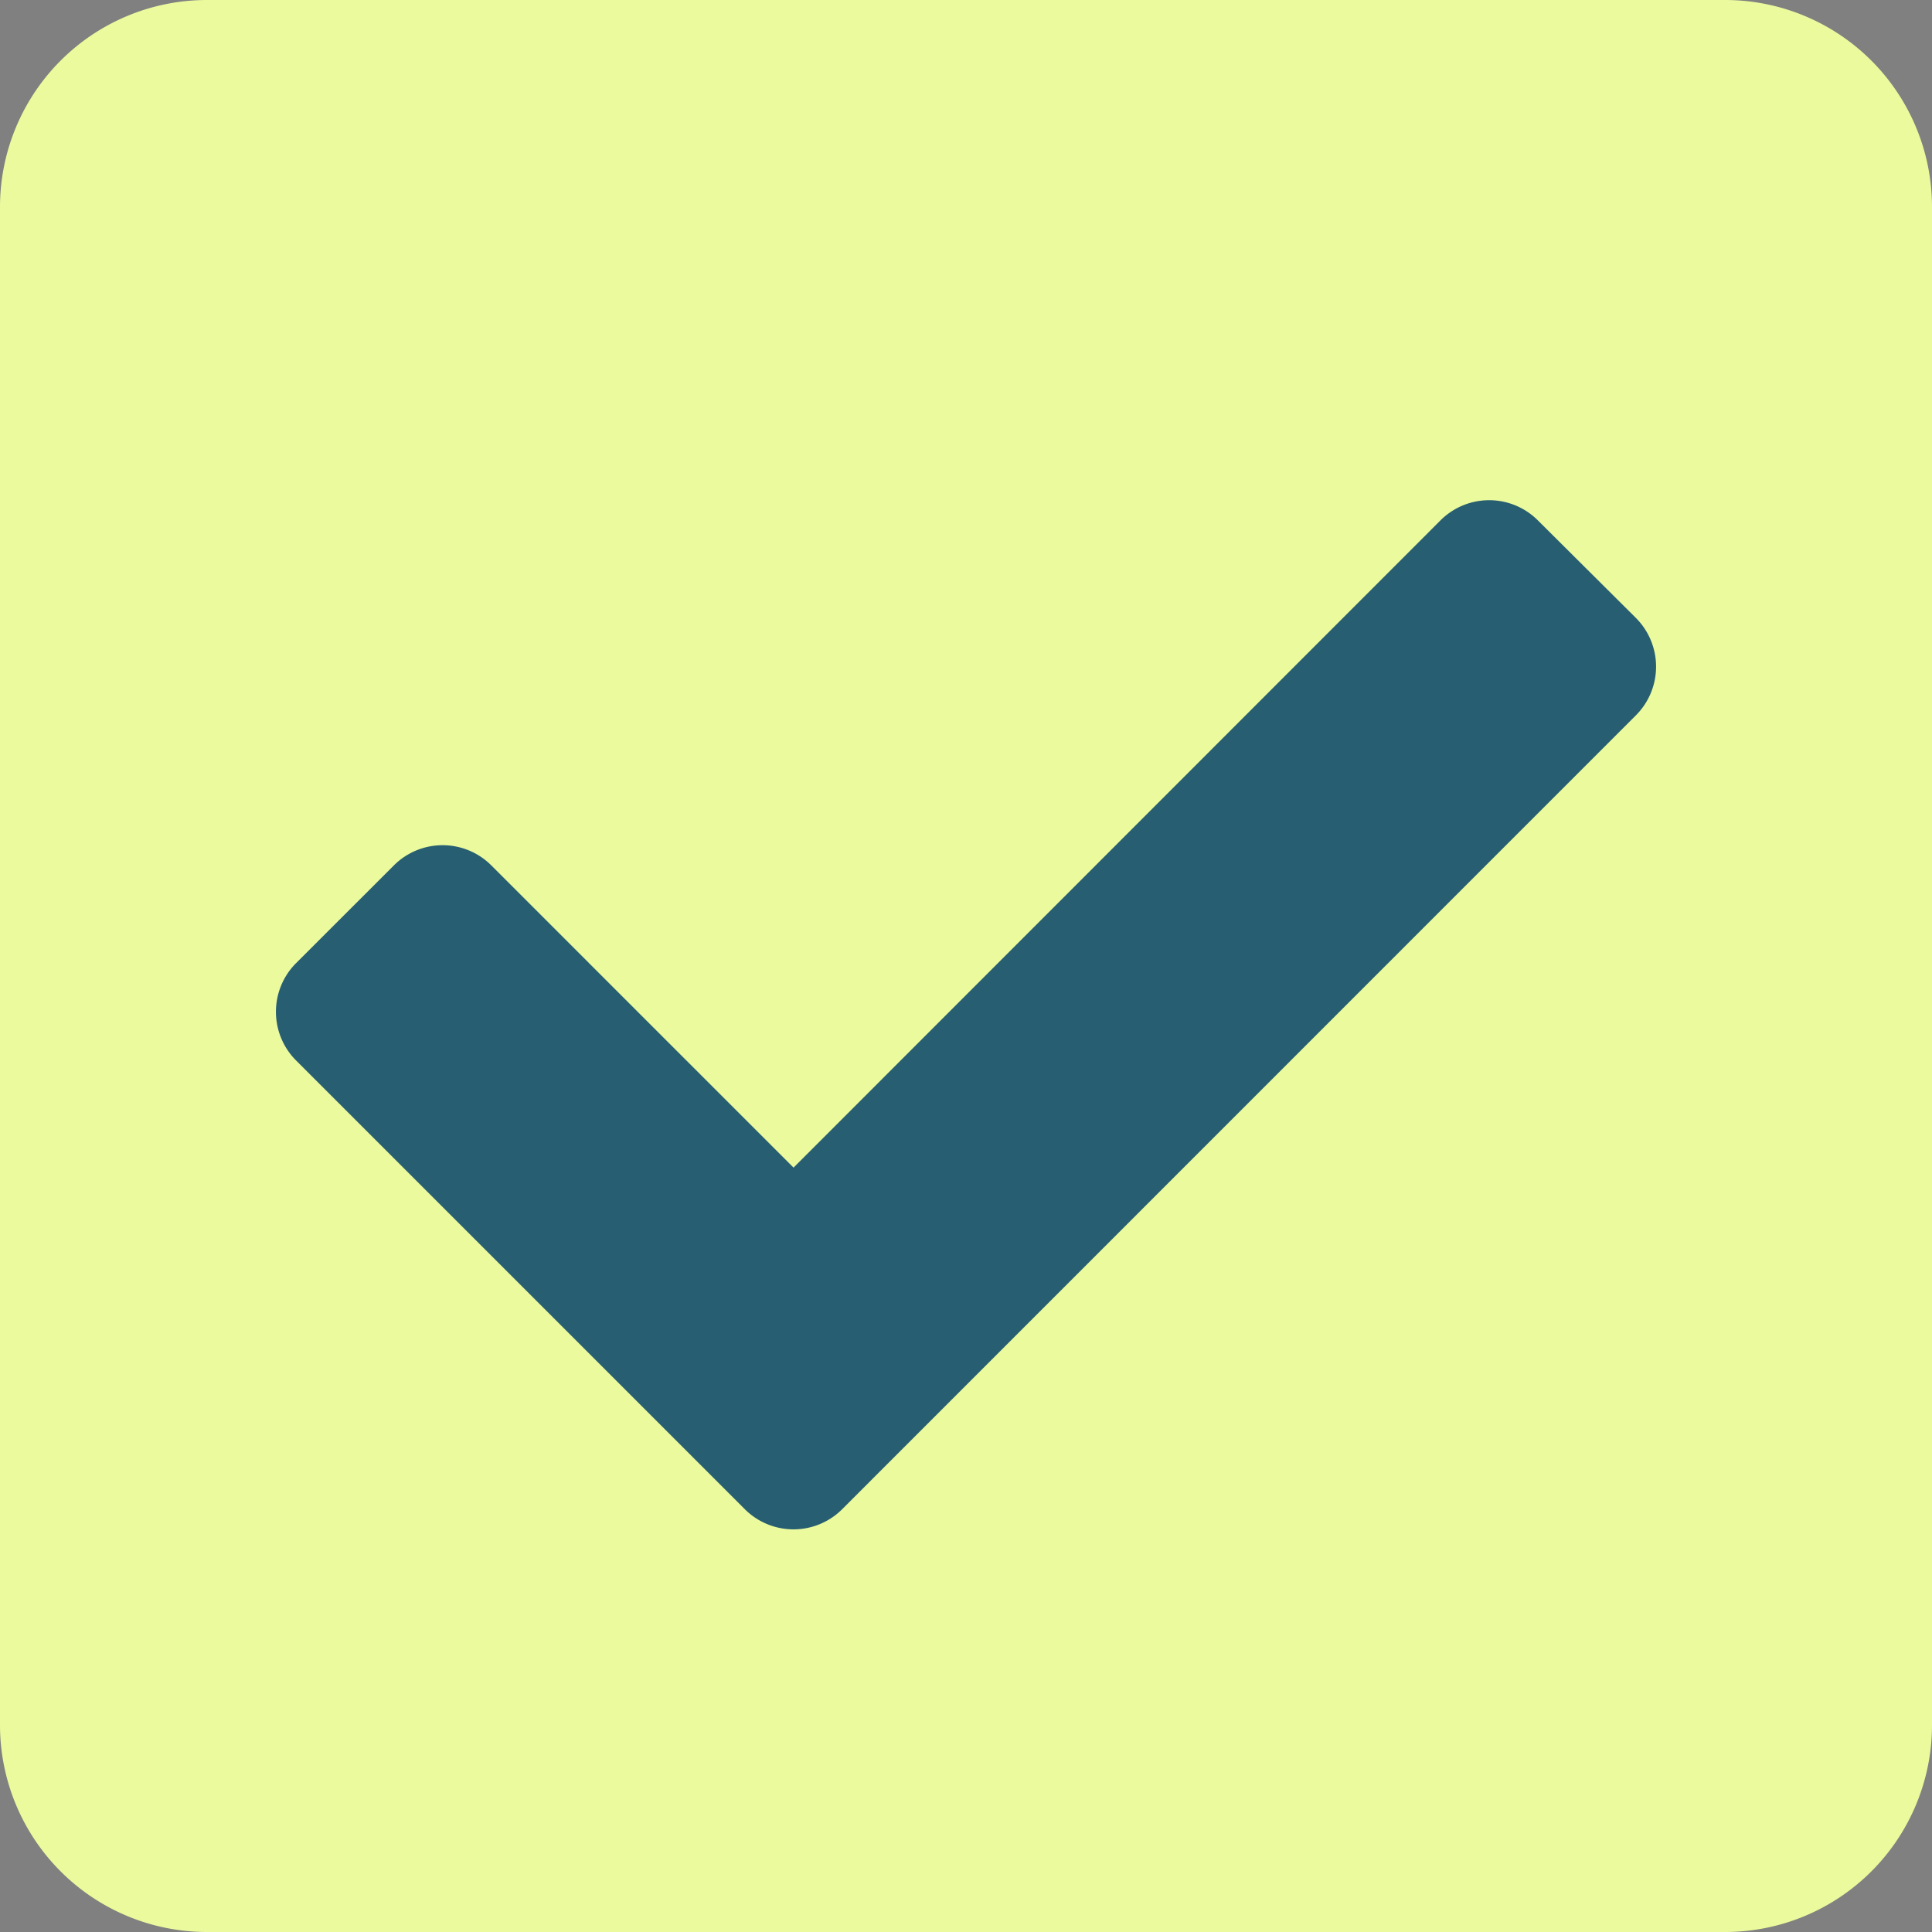
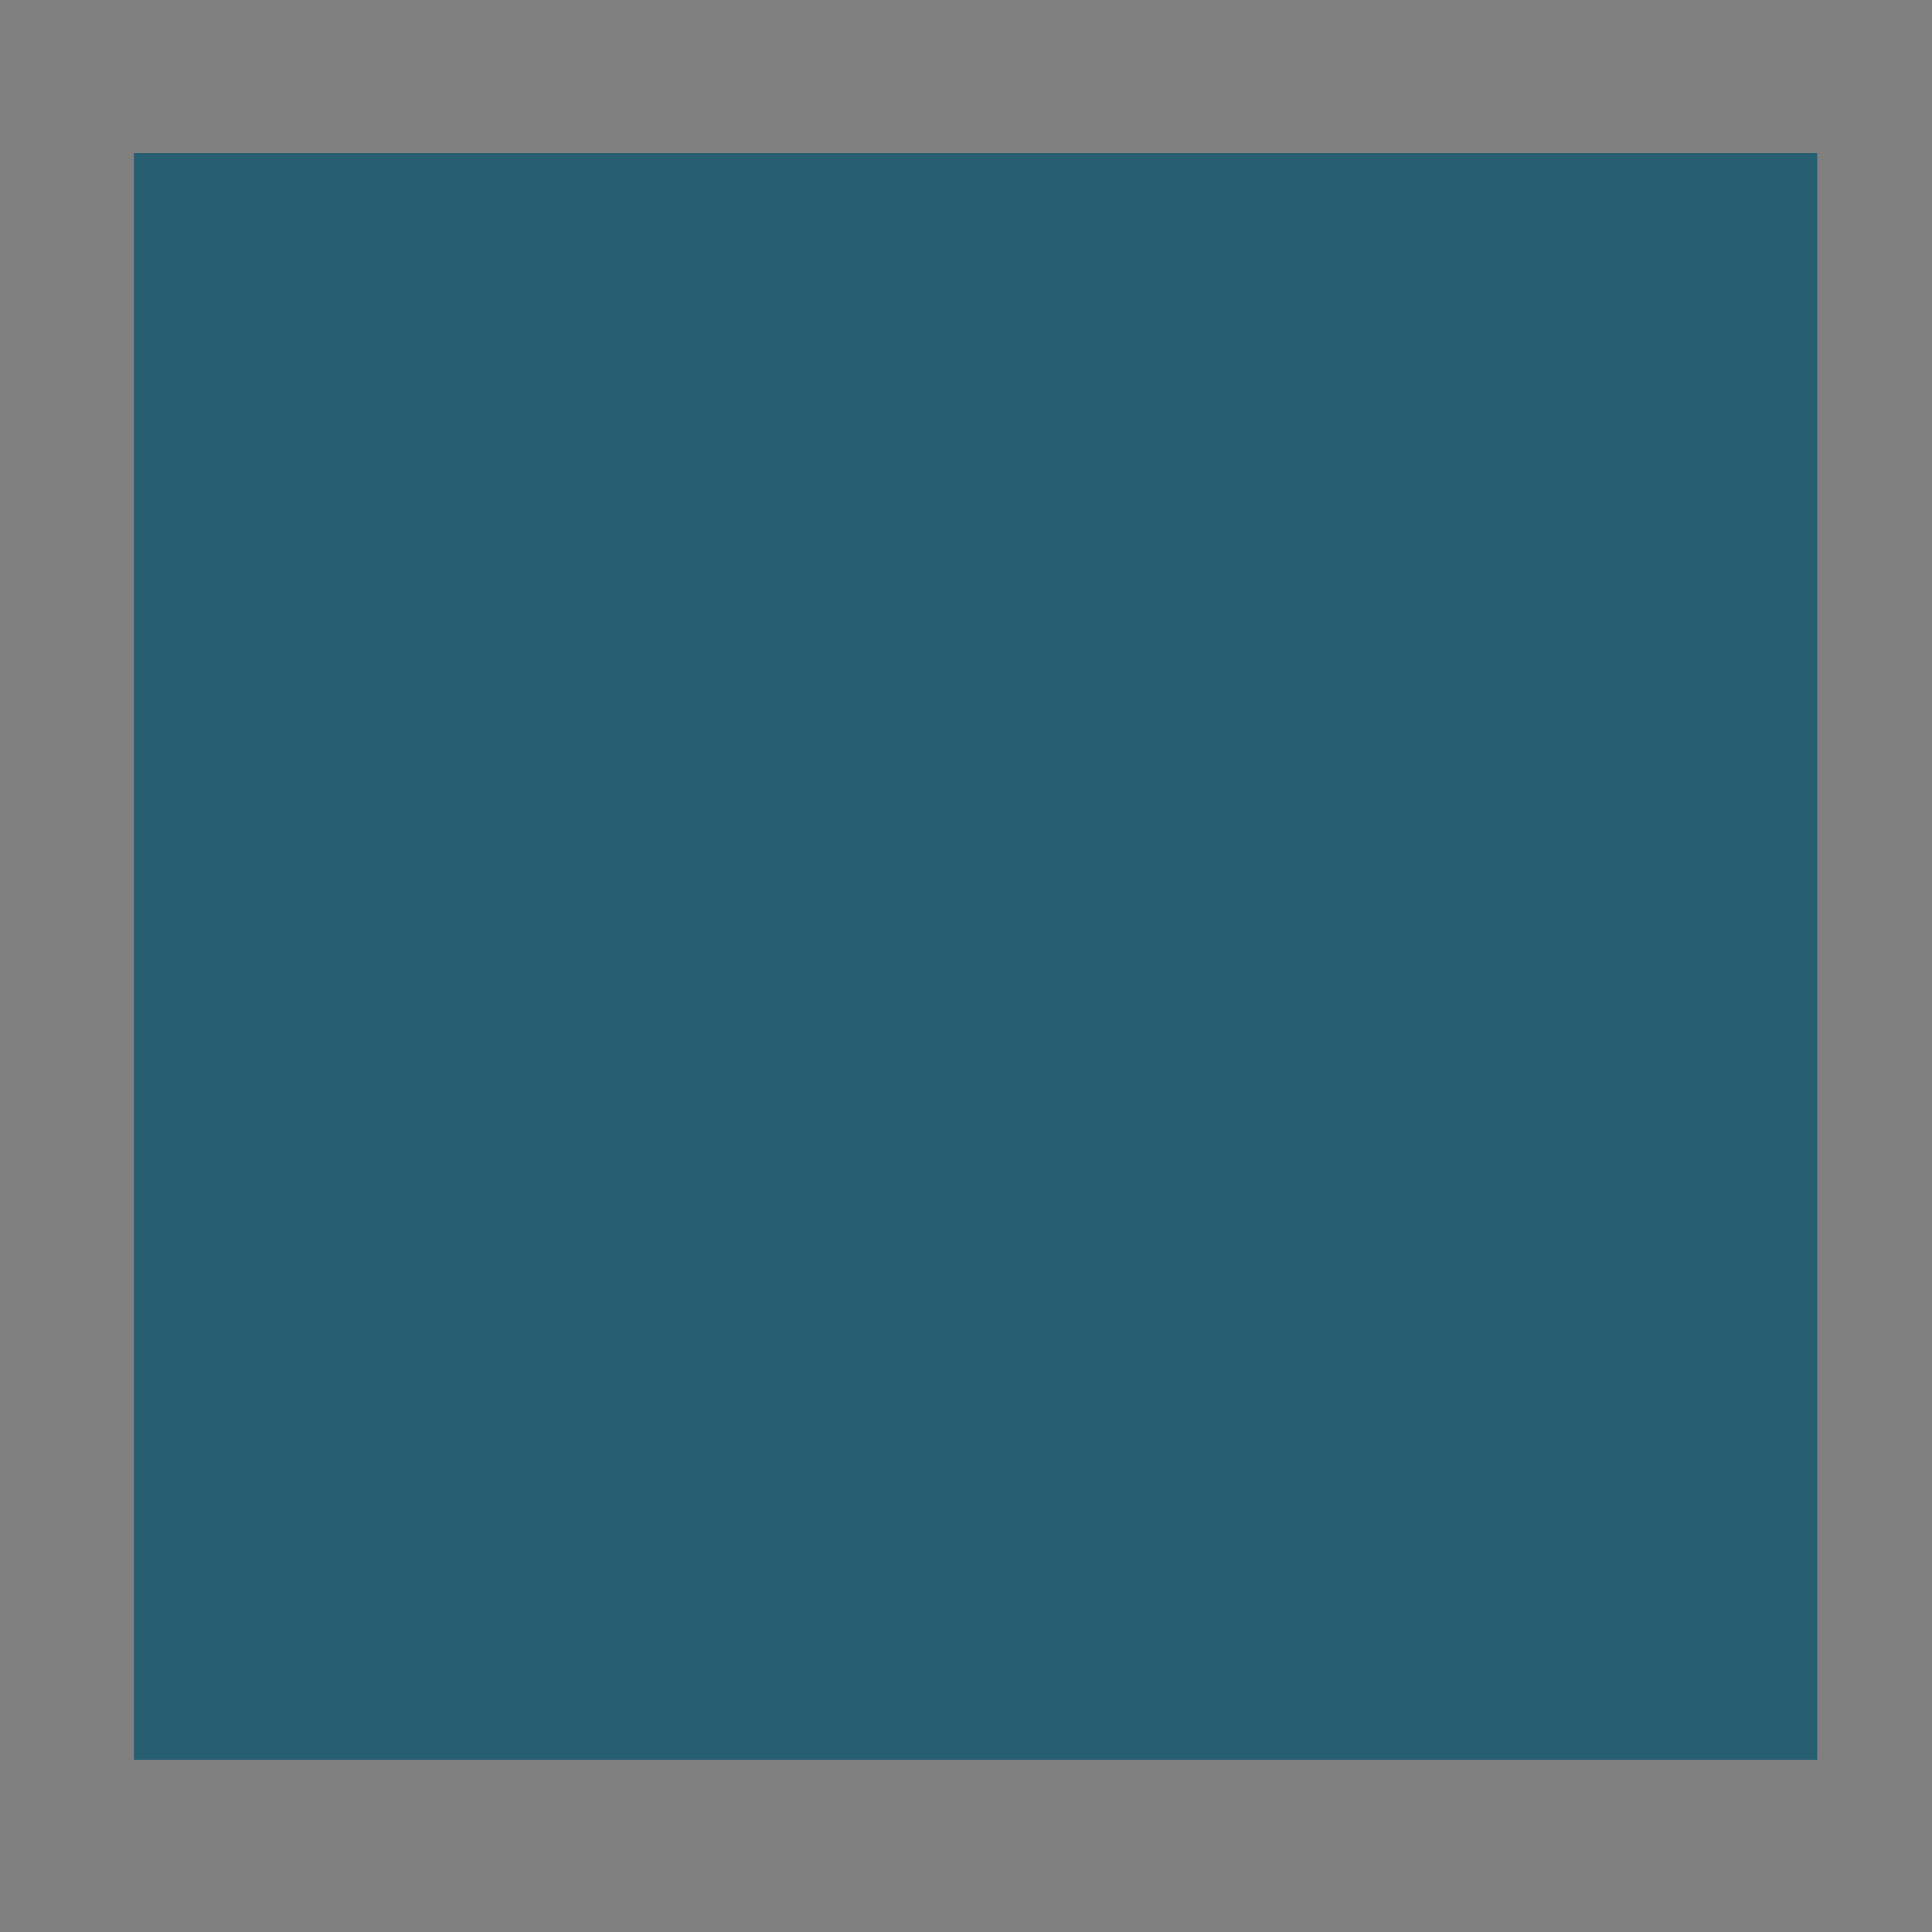
<svg xmlns="http://www.w3.org/2000/svg" width="25.25" height="25.25" viewBox="0 0 25.25 25.25">
  <rect x="0" y="0" width="25.25" height="25.25" fill="#808080" stroke="none" />
  <g id="Gruppe_1209" data-name="Gruppe 1209" transform="translate(-228 -558.75)">
    <rect id="Rechteck_368" data-name="Rechteck 368" width="22" height="21" transform="translate(229.75 560.75)" fill="#275e72" />
-     <path id="Icon_awesome-check-square" data-name="Icon awesome-check-square" d="M22.545,27.5H2.705A2.705,2.705,0,0,1,0,24.795V4.955A2.705,2.705,0,0,1,2.705,2.25H22.545A2.705,2.705,0,0,1,25.25,4.955V24.795A2.705,2.705,0,0,1,22.545,27.5ZM11.008,21.973,21.379,11.6a.9.9,0,0,0,0-1.275L20.1,9.052a.9.9,0,0,0-1.275,0L10.371,17.51,6.422,13.561a.9.9,0,0,0-1.275,0L3.871,14.836a.9.9,0,0,0,0,1.275l5.862,5.862a.9.9,0,0,0,1.275,0Z" transform="translate(228 556.5)" fill="#ebfa9d" />
  </g>
</svg>